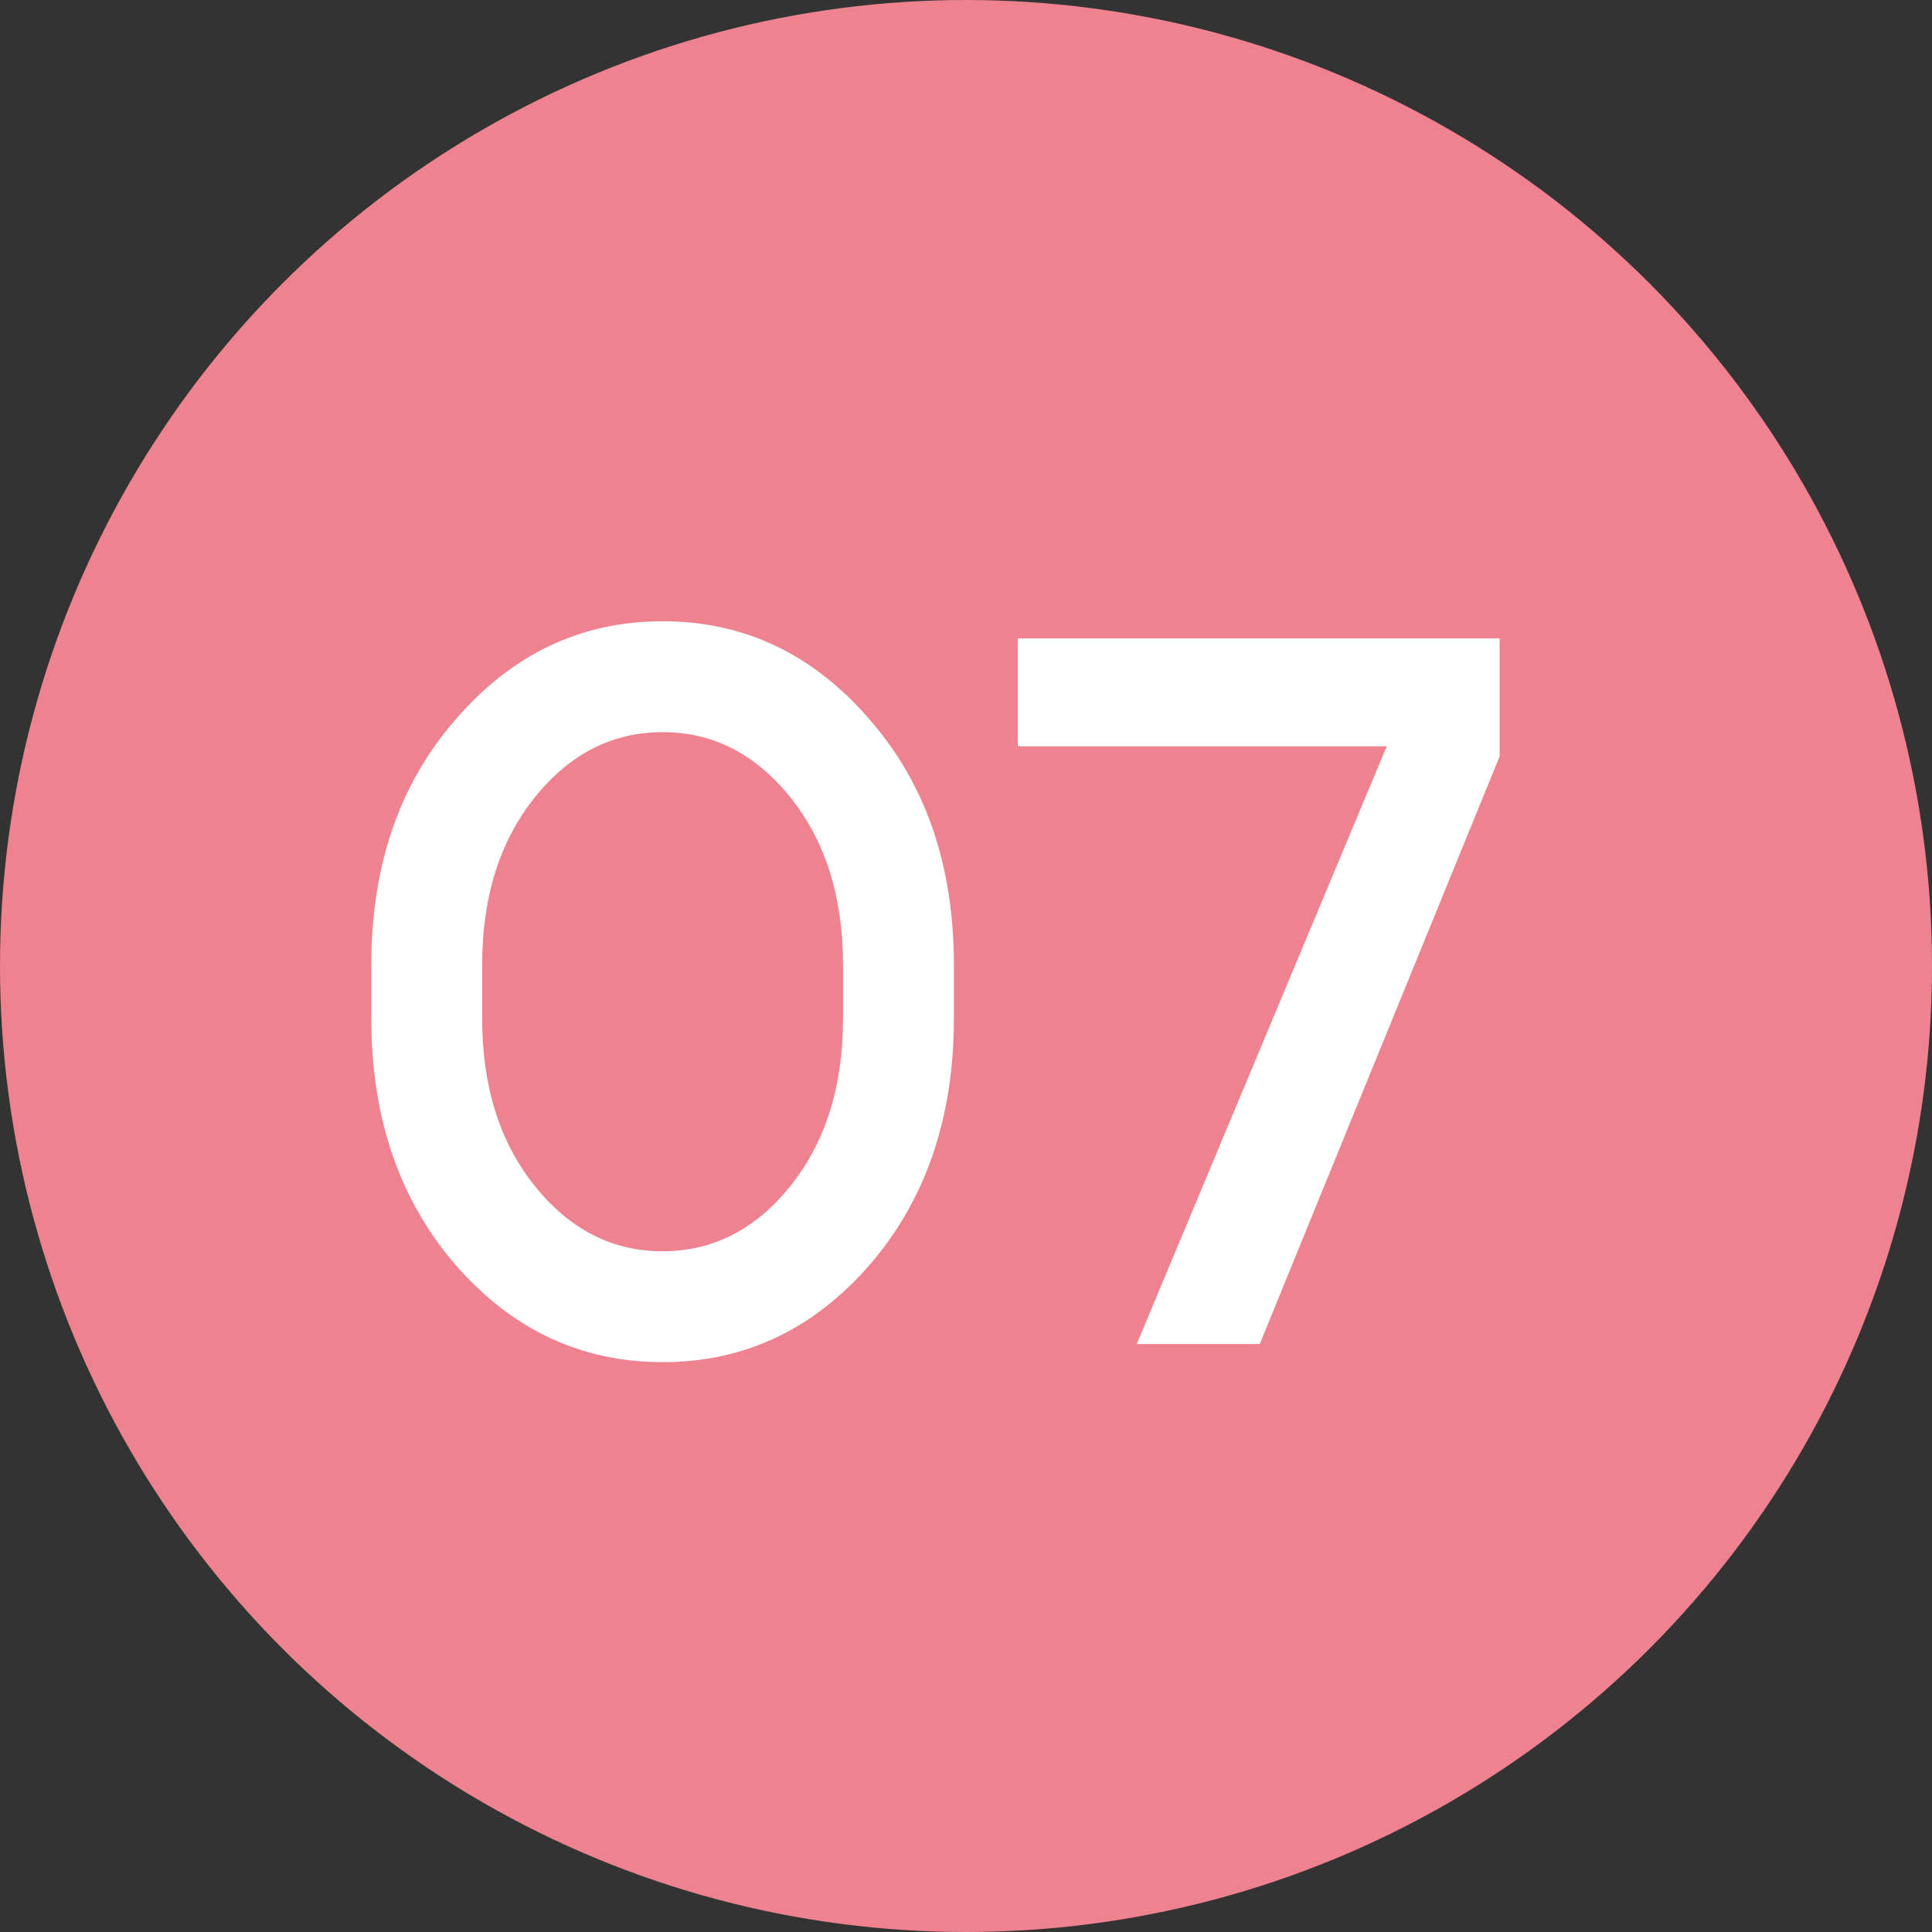
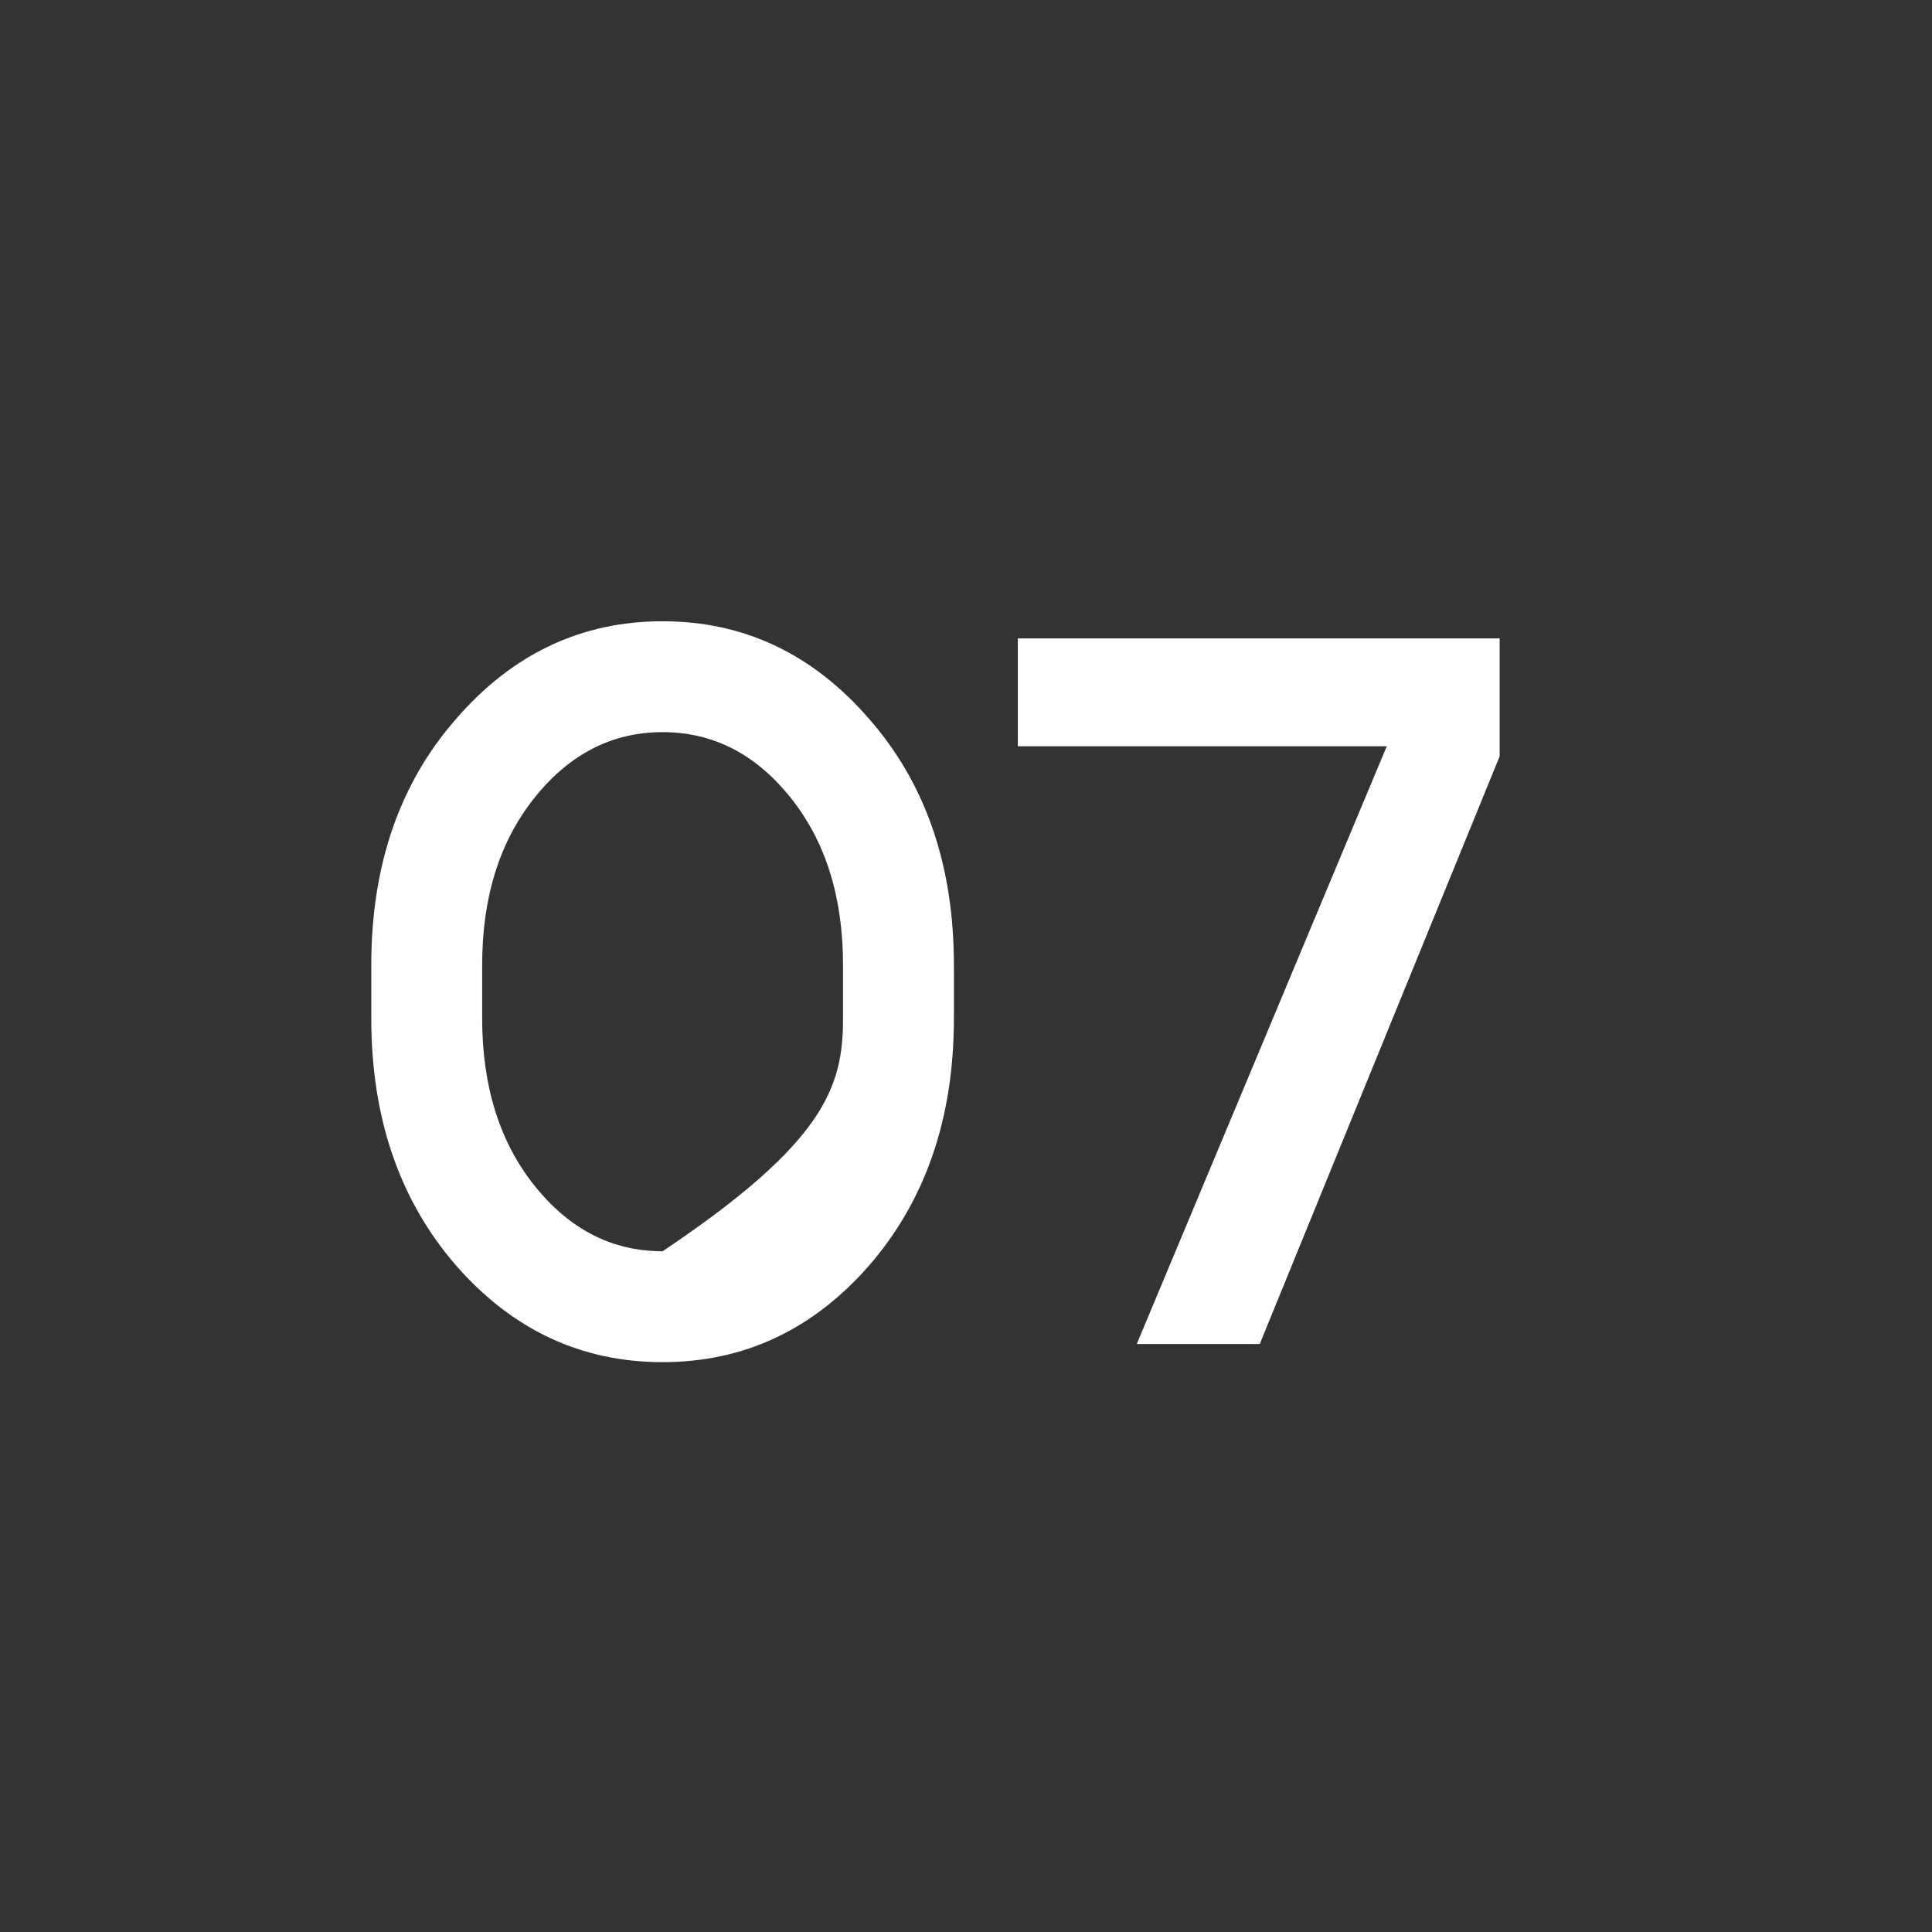
<svg xmlns="http://www.w3.org/2000/svg" width="23" height="23" viewBox="0 0 23 23" fill="none">
  <rect x="0" y="0" width="23" height="23" fill="#333333" stroke="none" />
-   <circle cx="11.5" cy="11.5" r="11.5" fill="#EE838F" />
-   <path d="M5.74 12.124C5.74 12.932 5.948 13.596 6.364 14.116C6.78 14.636 7.288 14.896 7.888 14.896C8.488 14.896 8.996 14.636 9.412 14.116C9.828 13.596 10.036 12.932 10.036 12.124V11.488C10.036 10.68 9.828 10.016 9.412 9.496C8.996 8.976 8.488 8.716 7.888 8.716C7.288 8.716 6.78 8.976 6.364 9.496C5.948 10.016 5.74 10.68 5.74 11.488V12.124ZM4.42 12.124V11.488C4.42 10.304 4.756 9.328 5.428 8.56C6.1 7.784 6.92 7.396 7.888 7.396C8.856 7.396 9.676 7.784 10.348 8.56C11.02 9.328 11.356 10.304 11.356 11.488V12.124C11.356 13.308 11.02 14.288 10.348 15.064C9.676 15.832 8.856 16.216 7.888 16.216C6.92 16.216 6.1 15.832 5.428 15.064C4.756 14.288 4.42 13.308 4.42 12.124ZM14.997 16H13.533L16.509 8.884H12.117V7.6H17.853V9.004L14.997 16Z" fill="white" />
+   <path d="M5.74 12.124C5.74 12.932 5.948 13.596 6.364 14.116C6.78 14.636 7.288 14.896 7.888 14.896C9.828 13.596 10.036 12.932 10.036 12.124V11.488C10.036 10.68 9.828 10.016 9.412 9.496C8.996 8.976 8.488 8.716 7.888 8.716C7.288 8.716 6.78 8.976 6.364 9.496C5.948 10.016 5.74 10.68 5.74 11.488V12.124ZM4.42 12.124V11.488C4.42 10.304 4.756 9.328 5.428 8.56C6.1 7.784 6.92 7.396 7.888 7.396C8.856 7.396 9.676 7.784 10.348 8.56C11.02 9.328 11.356 10.304 11.356 11.488V12.124C11.356 13.308 11.02 14.288 10.348 15.064C9.676 15.832 8.856 16.216 7.888 16.216C6.92 16.216 6.1 15.832 5.428 15.064C4.756 14.288 4.42 13.308 4.42 12.124ZM14.997 16H13.533L16.509 8.884H12.117V7.6H17.853V9.004L14.997 16Z" fill="white" />
</svg>